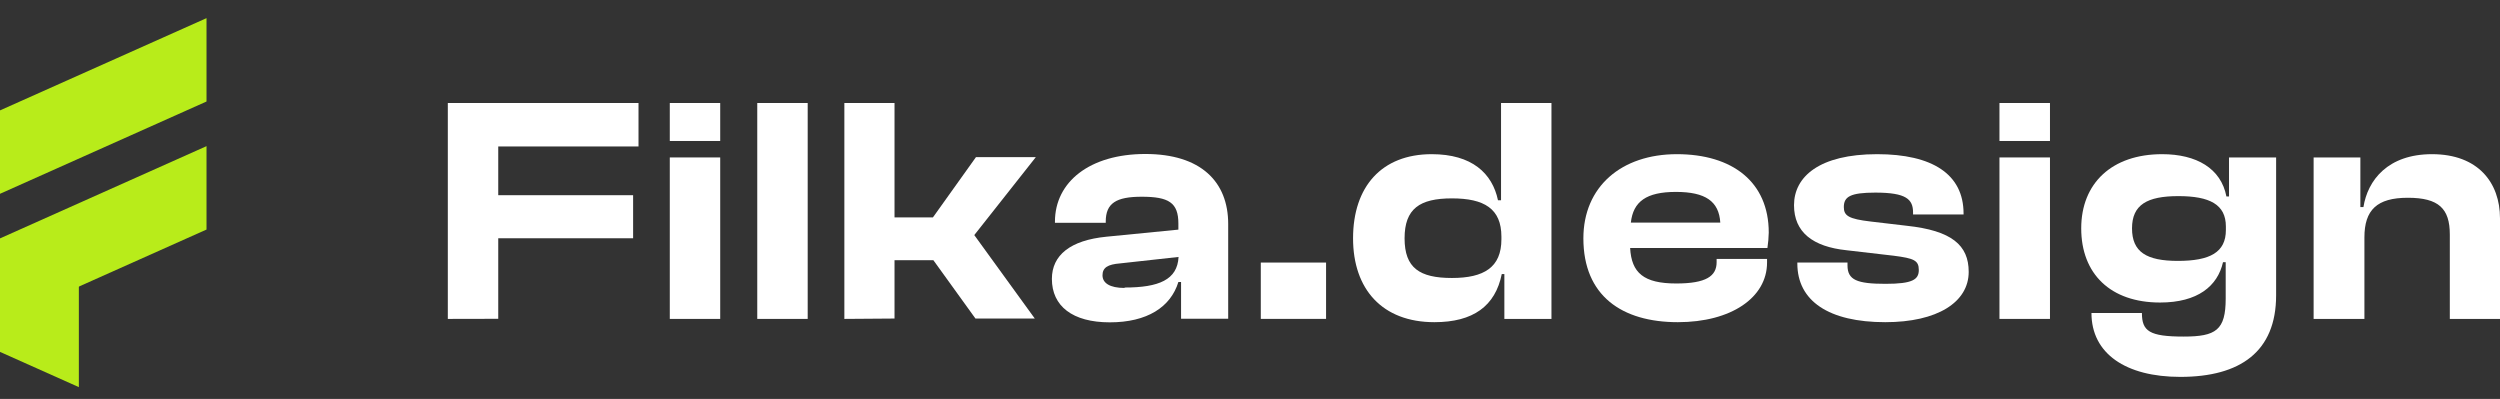
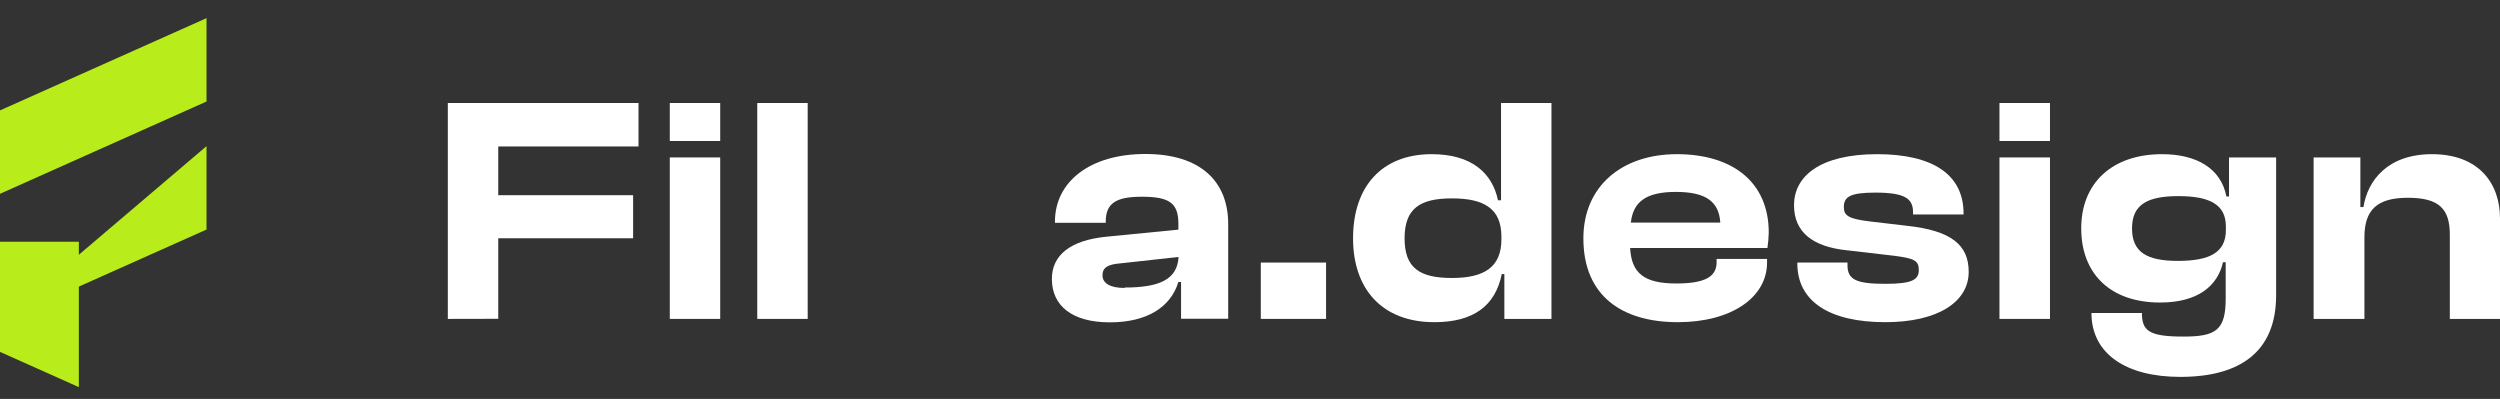
<svg xmlns="http://www.w3.org/2000/svg" width="94" height="15" viewBox="0 0 94 15" fill="none">
  <rect x="0" y="0" width="94" height="15" fill="#333333" stroke="none" />
  <path d="M16.838 11.991V3.873H24.008V5.508H18.734V7.339H23.805V8.958H18.734V11.987L16.838 11.991Z" fill="white" />
  <path d="M25.184 5.301V3.873H27.08V5.301H25.184ZM25.184 11.991V5.92H27.08V11.991H25.184Z" fill="white" />
  <path d="M28.473 11.991V3.873H30.369V11.991H28.473Z" fill="white" />
-   <path d="M31.748 11.991V3.873H33.634V8.174H35.078L36.697 5.907H38.948L36.633 8.839L38.908 11.977H36.677L35.095 9.784H33.634V11.977L31.748 11.991Z" fill="white" />
  <path d="M39.551 10.487C39.551 9.593 40.247 9.033 41.603 8.9L44.307 8.634V8.404C44.307 7.617 43.942 7.397 42.928 7.397C41.968 7.397 41.576 7.64 41.576 8.33V8.378H39.666V8.336C39.666 6.833 40.981 5.79 43.066 5.79C45.152 5.79 46.18 6.833 46.18 8.42V11.984H44.408V10.604H44.307C44.016 11.55 43.13 12.12 41.728 12.12C40.325 12.12 39.551 11.508 39.551 10.487ZM42.285 10.811C43.573 10.811 44.27 10.52 44.314 9.661L42.113 9.904C41.657 9.94 41.454 10.06 41.454 10.351C41.454 10.643 41.728 10.827 42.285 10.827V10.811Z" fill="white" />
  <path d="M47.406 11.99V9.872H49.86V11.99H47.406Z" fill="white" />
  <path d="M50.875 8.962C50.875 7.018 51.95 5.797 53.833 5.797C55.34 5.797 56.111 6.513 56.324 7.53H56.439V3.873H58.335V11.991H56.564V10.306H56.466C56.223 11.508 55.391 12.114 53.934 12.114C51.974 12.114 50.875 10.876 50.875 8.962ZM54.593 10.452C55.797 10.452 56.453 10.053 56.453 8.997V8.9C56.453 7.847 55.807 7.459 54.593 7.459C53.38 7.459 52.812 7.847 52.812 8.962C52.812 10.076 53.376 10.452 54.593 10.452Z" fill="white" />
  <path d="M59.535 8.962C59.535 7.018 60.965 5.797 63.051 5.797C65.136 5.797 66.505 6.84 66.505 8.745C66.501 8.939 66.484 9.132 66.455 9.325H61.293C61.344 10.258 61.8 10.659 63.027 10.659C64.153 10.659 64.545 10.381 64.545 9.859V9.736H66.441V9.872C66.441 11.191 65.089 12.114 63.088 12.114C60.979 12.114 59.535 11.119 59.535 8.962ZM61.32 8.369H64.683C64.633 7.569 64.126 7.216 63.014 7.216C61.901 7.216 61.408 7.579 61.32 8.369Z" fill="white" />
  <path d="M67.58 9.908V9.872H69.466V9.979C69.466 10.526 69.821 10.672 70.896 10.672C71.91 10.672 72.147 10.513 72.147 10.151C72.147 9.788 71.958 9.713 71.211 9.616L69.429 9.409C68.162 9.276 67.455 8.732 67.455 7.715C67.455 6.646 68.405 5.797 70.579 5.797C72.654 5.797 73.83 6.548 73.83 8.029V8.064H71.931V7.993C71.931 7.494 71.68 7.242 70.514 7.242C69.568 7.242 69.328 7.397 69.328 7.786C69.328 8.11 69.504 8.233 70.342 8.33L71.694 8.489C73.384 8.67 74.023 9.218 74.023 10.222C74.023 11.362 72.847 12.114 70.886 12.114C68.757 12.114 67.58 11.314 67.58 9.908Z" fill="white" />
  <path d="M75.18 5.301V3.873H77.079V5.301H75.18ZM75.18 11.991V5.92H77.079V11.991H75.18Z" fill="white" />
  <path d="M78.254 8.586C78.254 6.889 79.407 5.797 81.296 5.797C82.588 5.797 83.51 6.331 83.713 7.387H83.811V5.92H85.582V11.103C85.582 13.225 84.23 14.171 81.979 14.171C79.93 14.171 78.639 13.296 78.639 11.77H80.536C80.536 12.451 80.816 12.655 82.104 12.655C83.321 12.655 83.686 12.412 83.686 11.226V9.859H83.585C83.382 10.756 82.635 11.375 81.218 11.375C79.353 11.375 78.254 10.296 78.254 8.586ZM81.884 9.81C83.098 9.81 83.693 9.487 83.693 8.648V8.515C83.693 7.689 83.084 7.374 81.908 7.374C80.732 7.374 80.164 7.698 80.164 8.586C80.164 9.474 80.705 9.81 81.894 9.81H81.884Z" fill="white" />
  <path d="M86.992 11.991V5.92H88.75V7.786H88.865C89.027 6.769 89.788 5.797 91.444 5.797C93.175 5.797 94 6.866 94 8.21V11.991H92.113V8.816C92.113 7.844 91.698 7.436 90.535 7.436C89.372 7.436 88.902 7.896 88.902 8.926V11.991H86.992Z" fill="white" />
  <path d="M7.765 0.682V3.817L0 7.287V4.151L7.765 0.682Z" fill="#B8EC1A" />
-   <path d="M7.765 5.495V8.631L0 12.1V8.964L7.765 5.495Z" fill="#B8EC1A" />
+   <path d="M7.765 5.495V8.631L0 12.1L7.765 5.495Z" fill="#B8EC1A" />
  <path d="M2.965 9.088V14.556L0 13.231V9.088H2.965Z" fill="#B8EC1A" />
</svg>